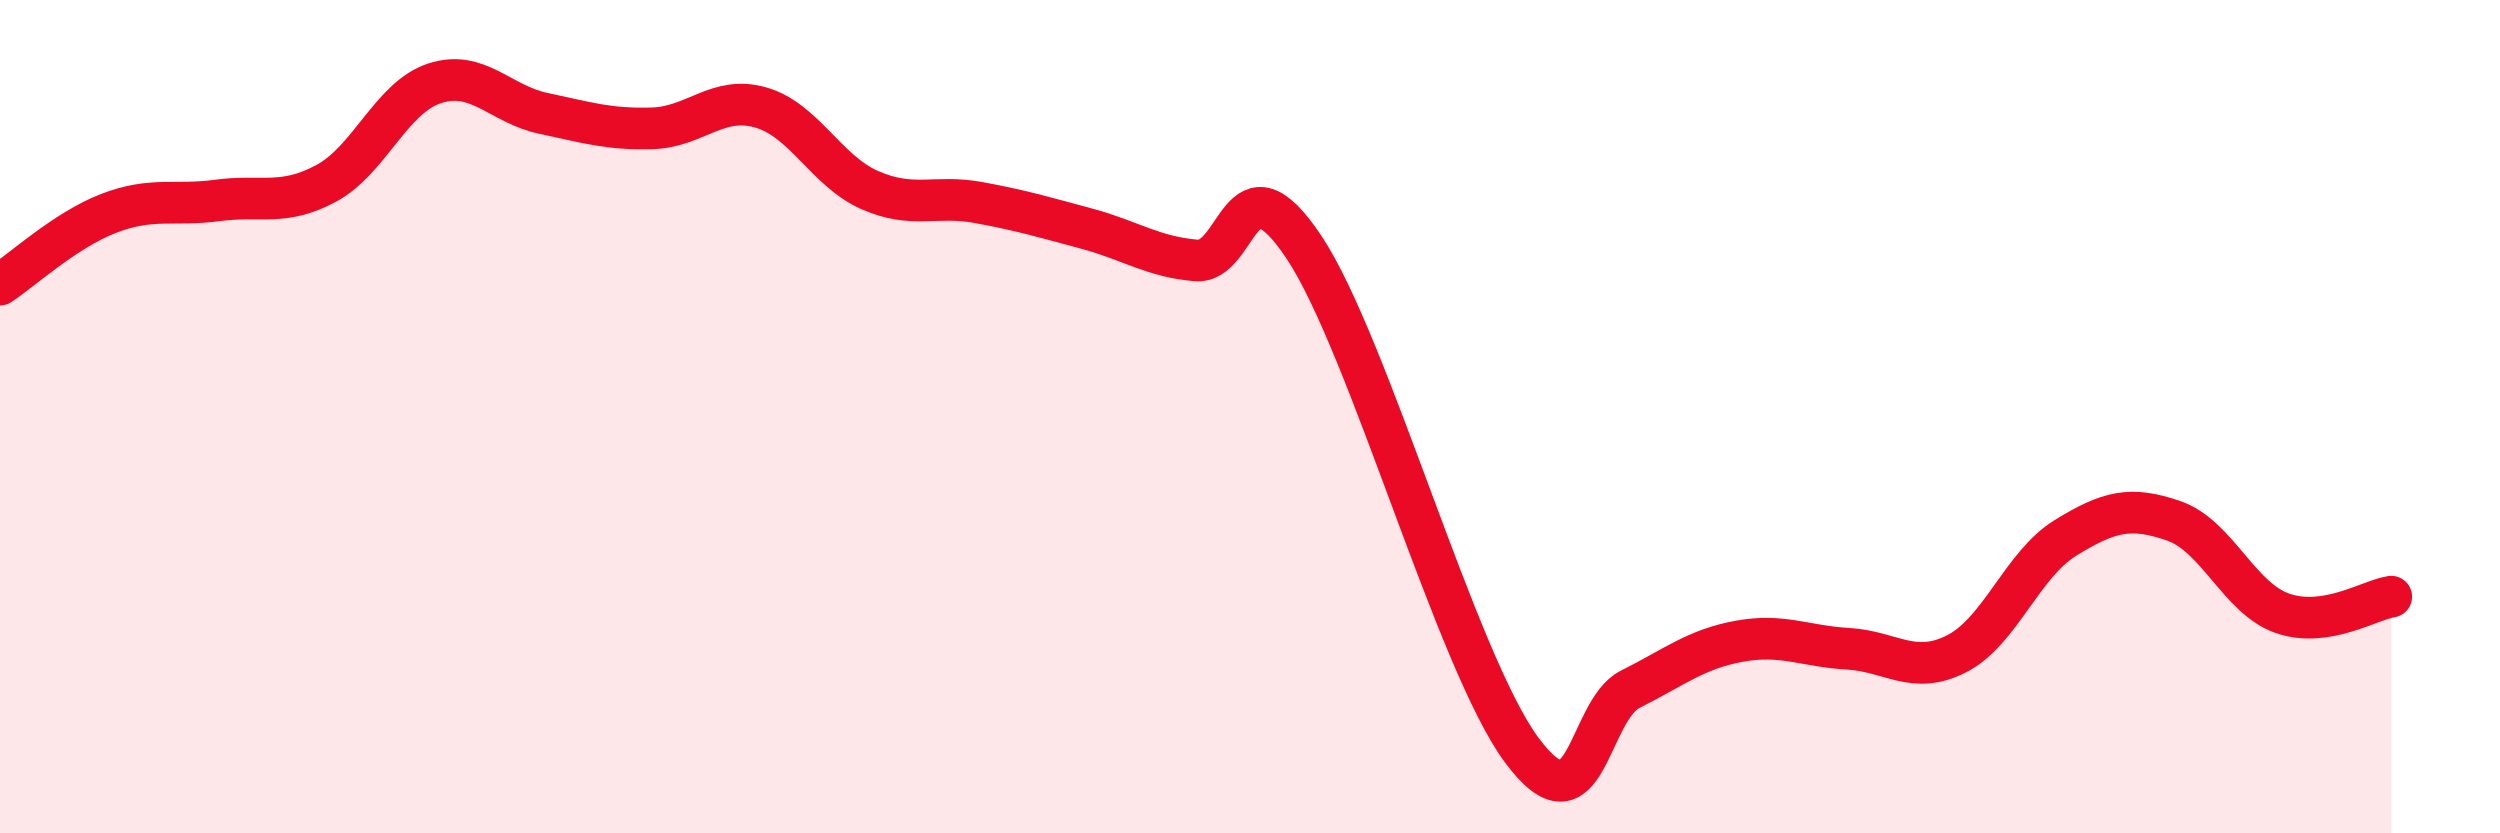
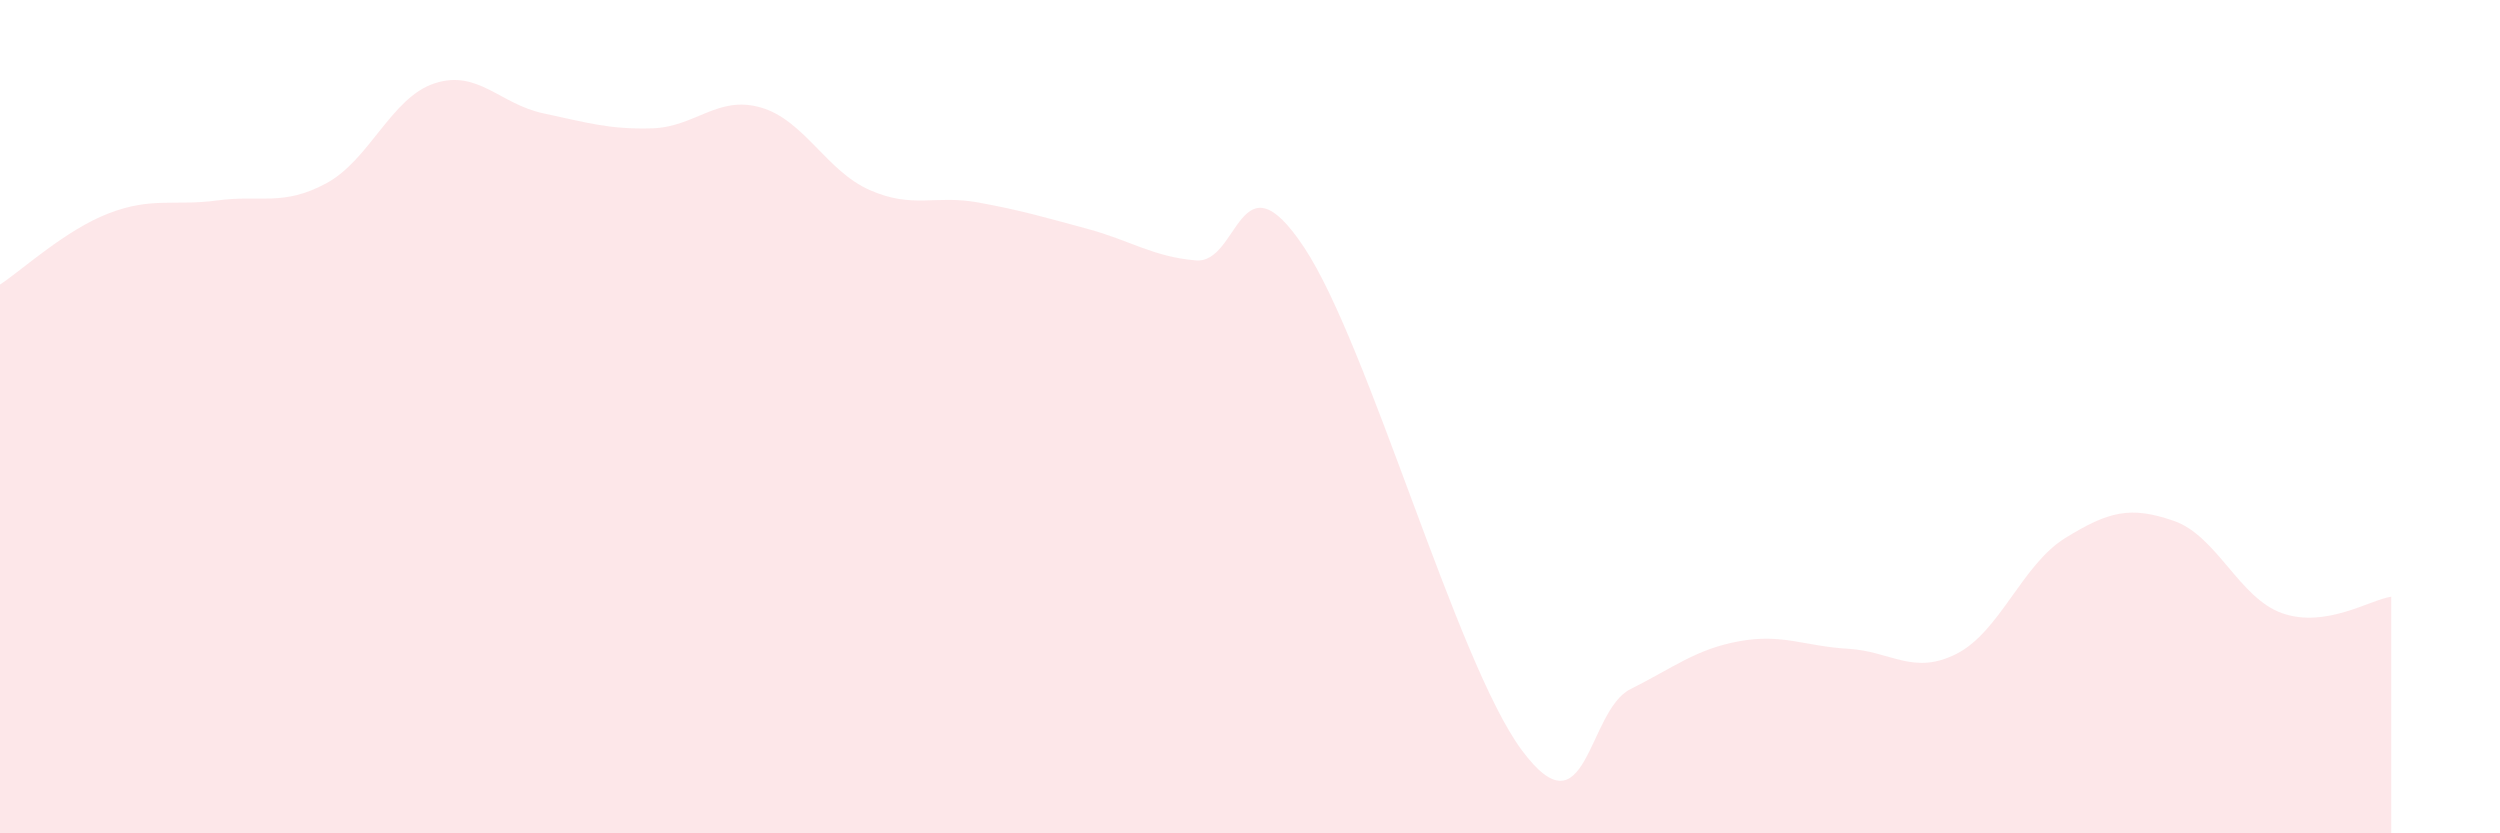
<svg xmlns="http://www.w3.org/2000/svg" width="60" height="20" viewBox="0 0 60 20">
  <path d="M 0,6.83 C 0.52,6.49 1.57,5.52 2.61,5.12 C 3.65,4.72 4.18,4.95 5.22,4.81 C 6.26,4.67 6.79,4.96 7.83,4.4 C 8.87,3.84 9.39,2.34 10.43,2 C 11.47,1.66 12,2.5 13.04,2.72 C 14.08,2.94 14.61,3.11 15.65,3.08 C 16.69,3.05 17.22,2.28 18.26,2.58 C 19.3,2.88 19.83,4.1 20.87,4.56 C 21.91,5.02 22.44,4.67 23.48,4.86 C 24.52,5.05 25.05,5.21 26.09,5.49 C 27.13,5.77 27.66,6.16 28.7,6.25 C 29.74,6.34 29.74,3.59 31.3,5.94 C 32.86,8.29 34.95,15.88 36.52,18 C 38.09,20.12 38.09,17.06 39.13,16.54 C 40.17,16.02 40.7,15.58 41.74,15.39 C 42.78,15.2 43.31,15.51 44.35,15.57 C 45.39,15.63 45.92,16.22 46.96,15.69 C 48,15.16 48.53,13.55 49.57,12.91 C 50.61,12.27 51.13,12.14 52.17,12.5 C 53.21,12.86 53.74,14.36 54.78,14.72 C 55.82,15.08 56.87,14.4 57.39,14.32L57.39 20L0 20Z" fill="#EB0A25" opacity="0.1" stroke-linecap="round" stroke-linejoin="round" />
-   <path d="M 0,6.83 C 0.52,6.49 1.57,5.52 2.61,5.12 C 3.65,4.72 4.18,4.95 5.22,4.81 C 6.26,4.67 6.79,4.96 7.83,4.4 C 8.87,3.84 9.39,2.34 10.43,2 C 11.47,1.66 12,2.5 13.04,2.72 C 14.08,2.94 14.61,3.11 15.65,3.08 C 16.69,3.05 17.22,2.28 18.26,2.58 C 19.3,2.88 19.83,4.1 20.87,4.56 C 21.91,5.02 22.44,4.67 23.48,4.86 C 24.52,5.05 25.05,5.21 26.09,5.49 C 27.13,5.77 27.66,6.16 28.7,6.25 C 29.74,6.34 29.74,3.59 31.3,5.94 C 32.86,8.29 34.95,15.88 36.52,18 C 38.09,20.12 38.09,17.06 39.13,16.54 C 40.17,16.02 40.7,15.58 41.74,15.39 C 42.78,15.2 43.31,15.51 44.35,15.57 C 45.39,15.63 45.92,16.22 46.96,15.69 C 48,15.16 48.53,13.55 49.57,12.91 C 50.61,12.27 51.13,12.14 52.17,12.5 C 53.21,12.86 53.74,14.36 54.78,14.72 C 55.82,15.08 56.87,14.4 57.39,14.32" stroke="#EB0A25" stroke-width="1" fill="none" stroke-linecap="round" stroke-linejoin="round" />
</svg>